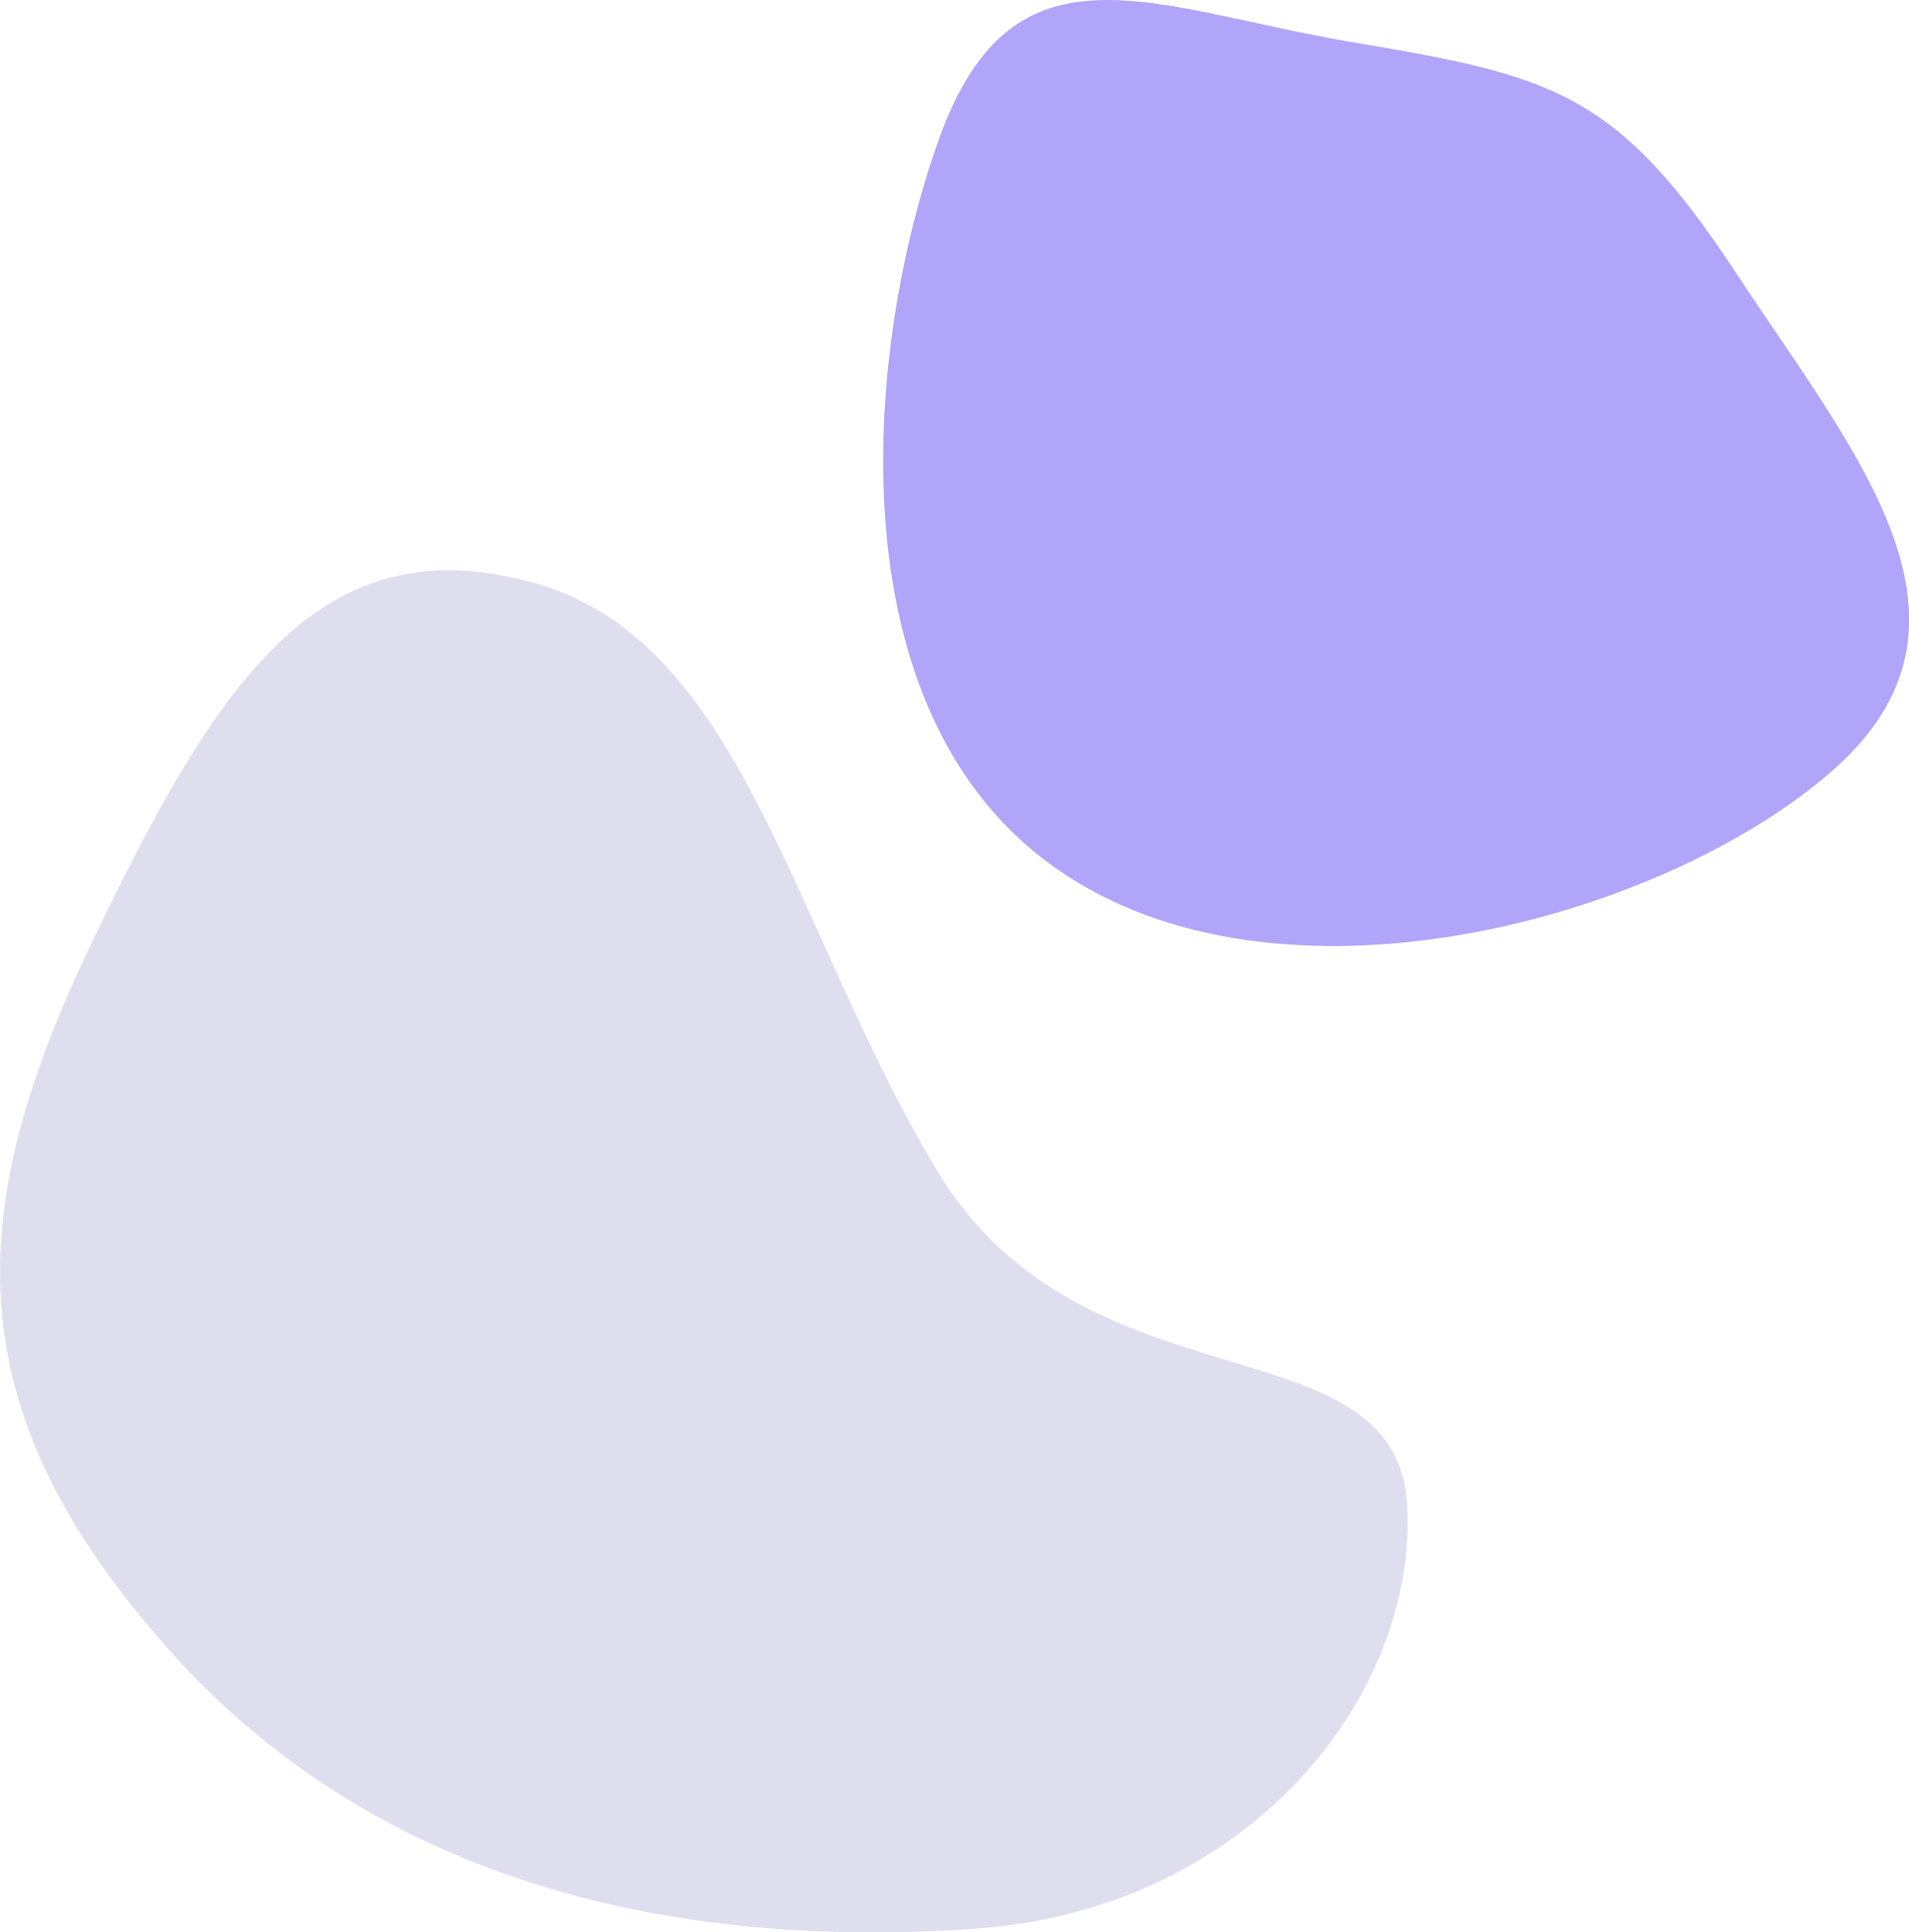
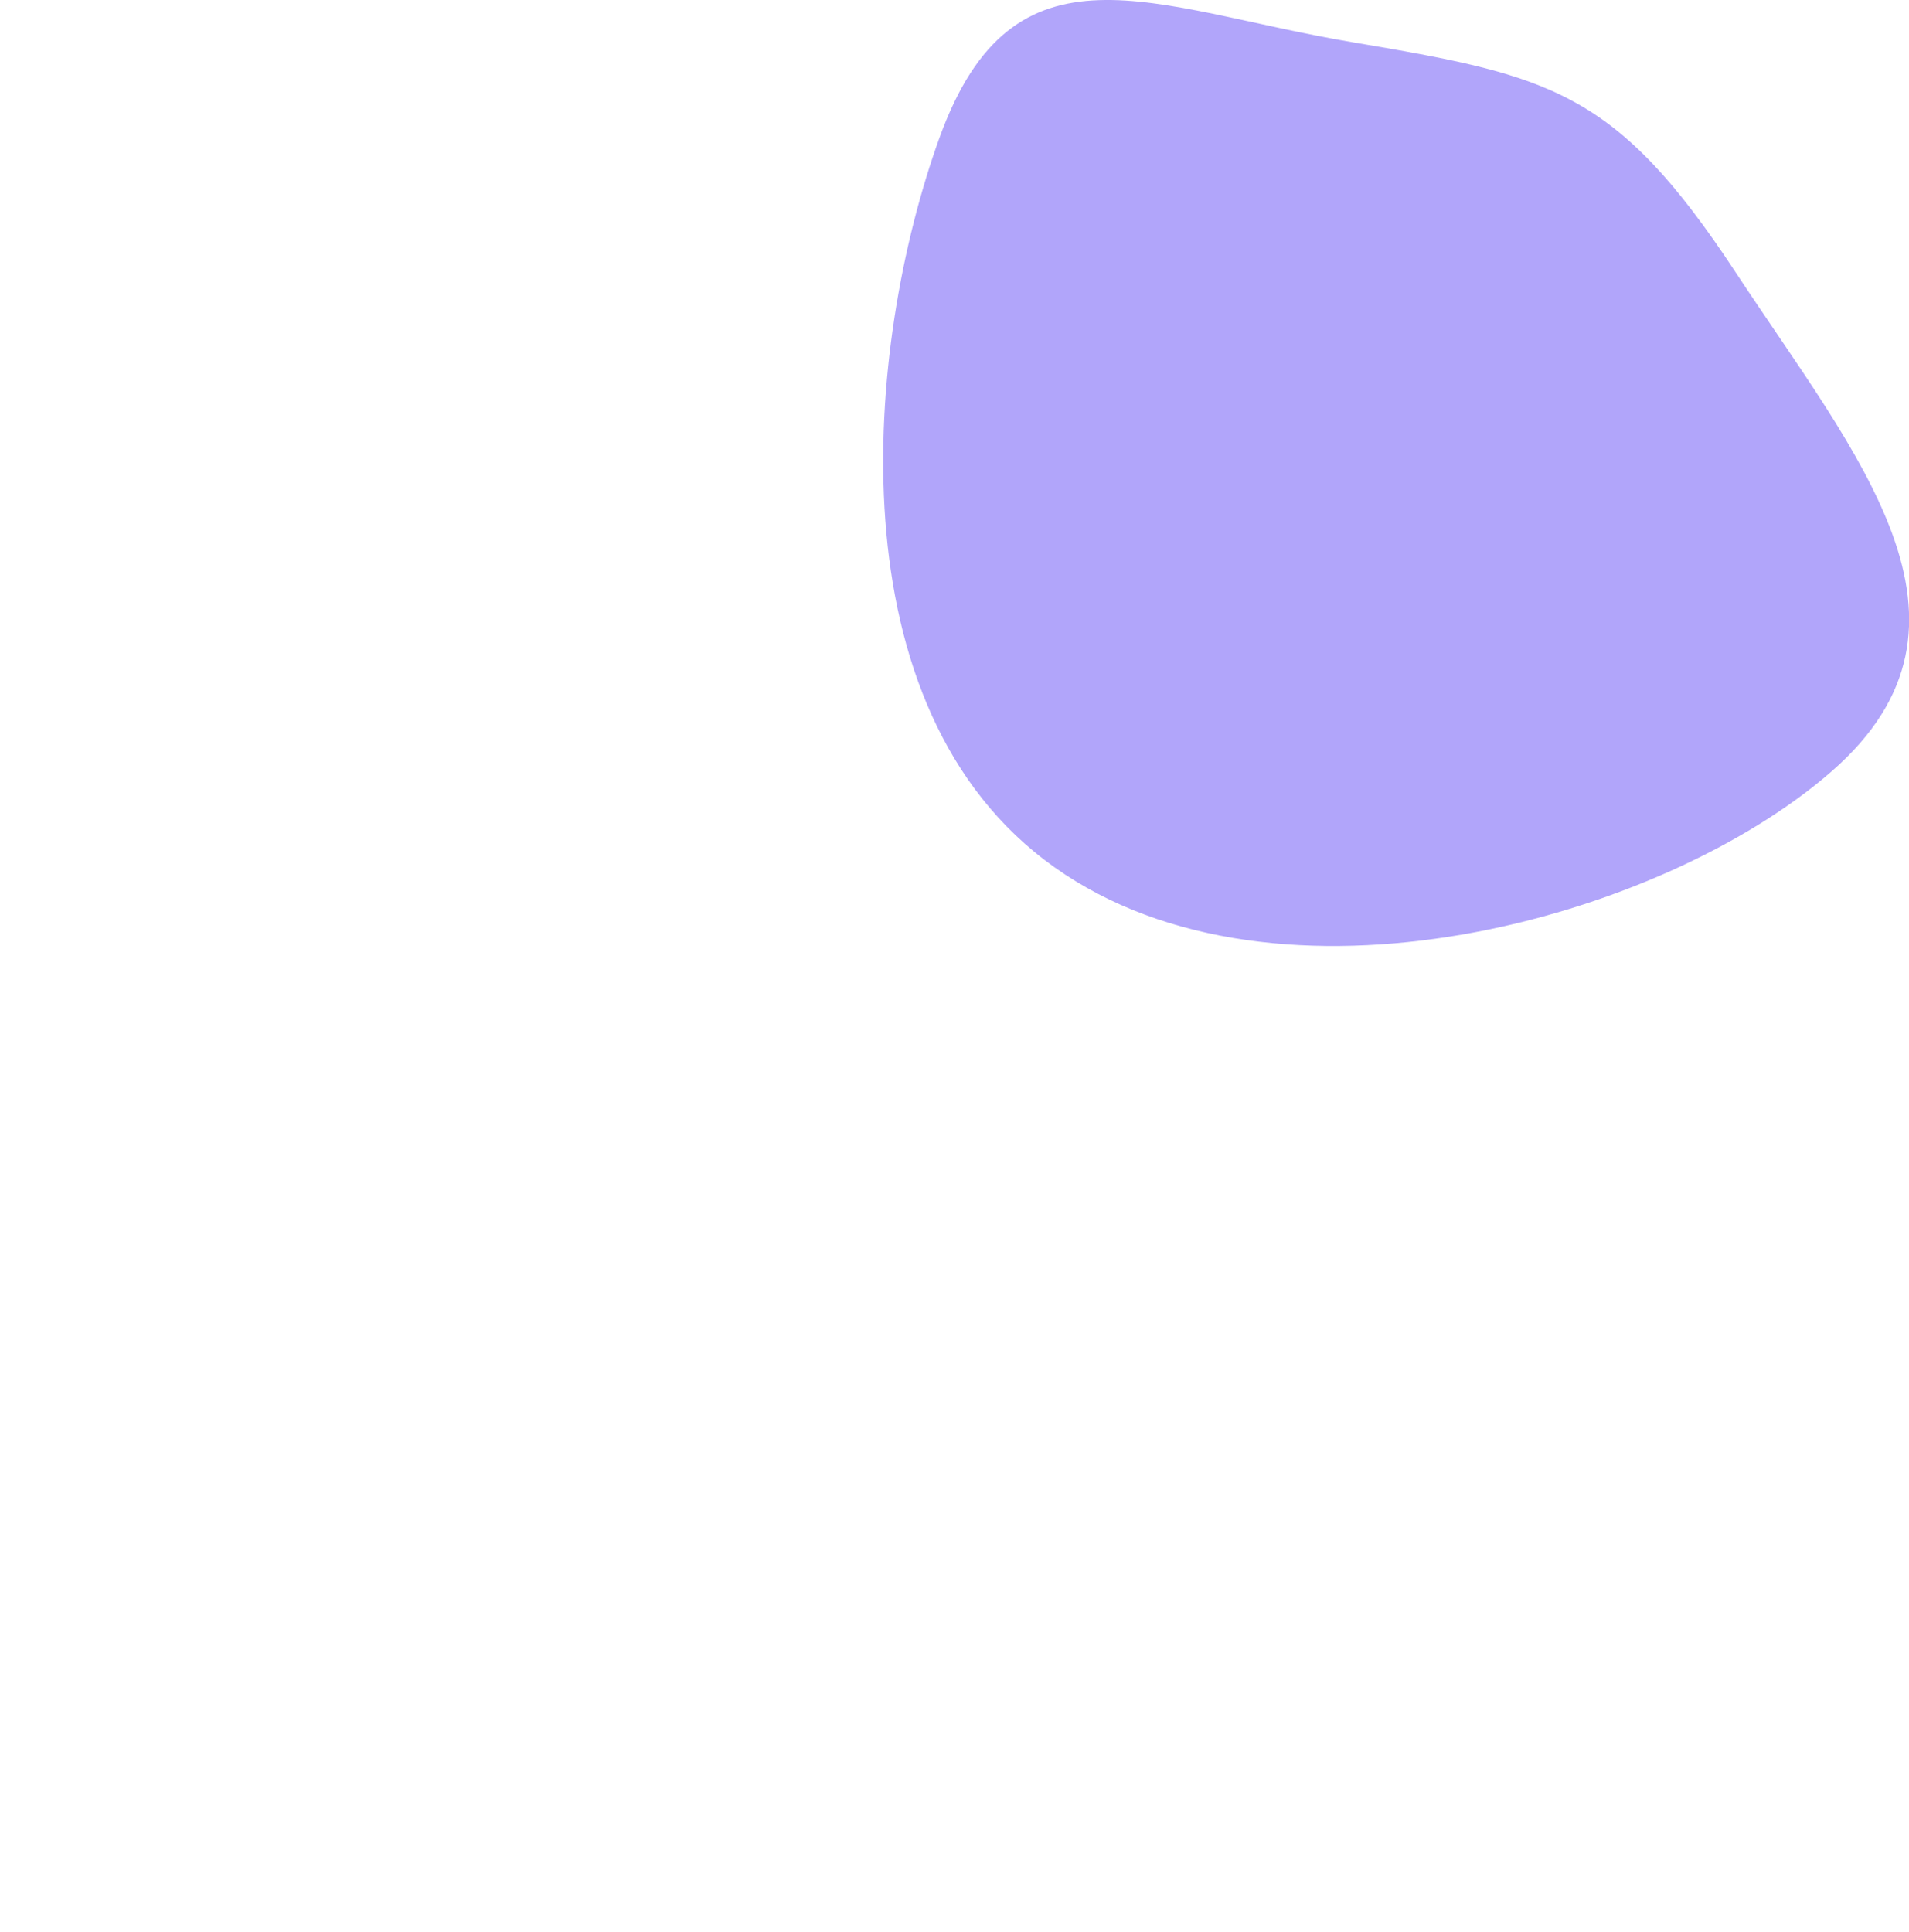
<svg xmlns="http://www.w3.org/2000/svg" width="60" height="60.731" viewBox="0 0 60 60.731">
  <g id="Group_2234" data-name="Group 2234" transform="translate(-371.553 -856.74)">
-     <path id="Path_5268" data-name="Path 5268" d="M4696.29,893.06c-6.634-1.809-9.844,2.956-13.82,11.249s-4.523,14.55,2.412,22.315,16.736,9.348,25.331,8.745,13.872-7.313,13.57-13.268-10.159-2.865-14.776-10.554S4702.924,894.869,4696.29,893.06Z" transform="translate(-4308 -18.014)" fill="#d7d5e9" opacity="0.8" />
    <path id="Path_5269" data-name="Path 5269" d="M4801.2,864.079c2.337-6.483,6.71-4.071,12.967-3.015s8.293,1.508,12.062,7.237,8.368,11.007,3.016,15.681-17.415,7.991-24.426,3.016S4798.86,870.563,4801.2,864.079Z" transform="translate(-4400.123 -3)" fill="#9e8ff9" opacity="0.8" />
  </g>
</svg>